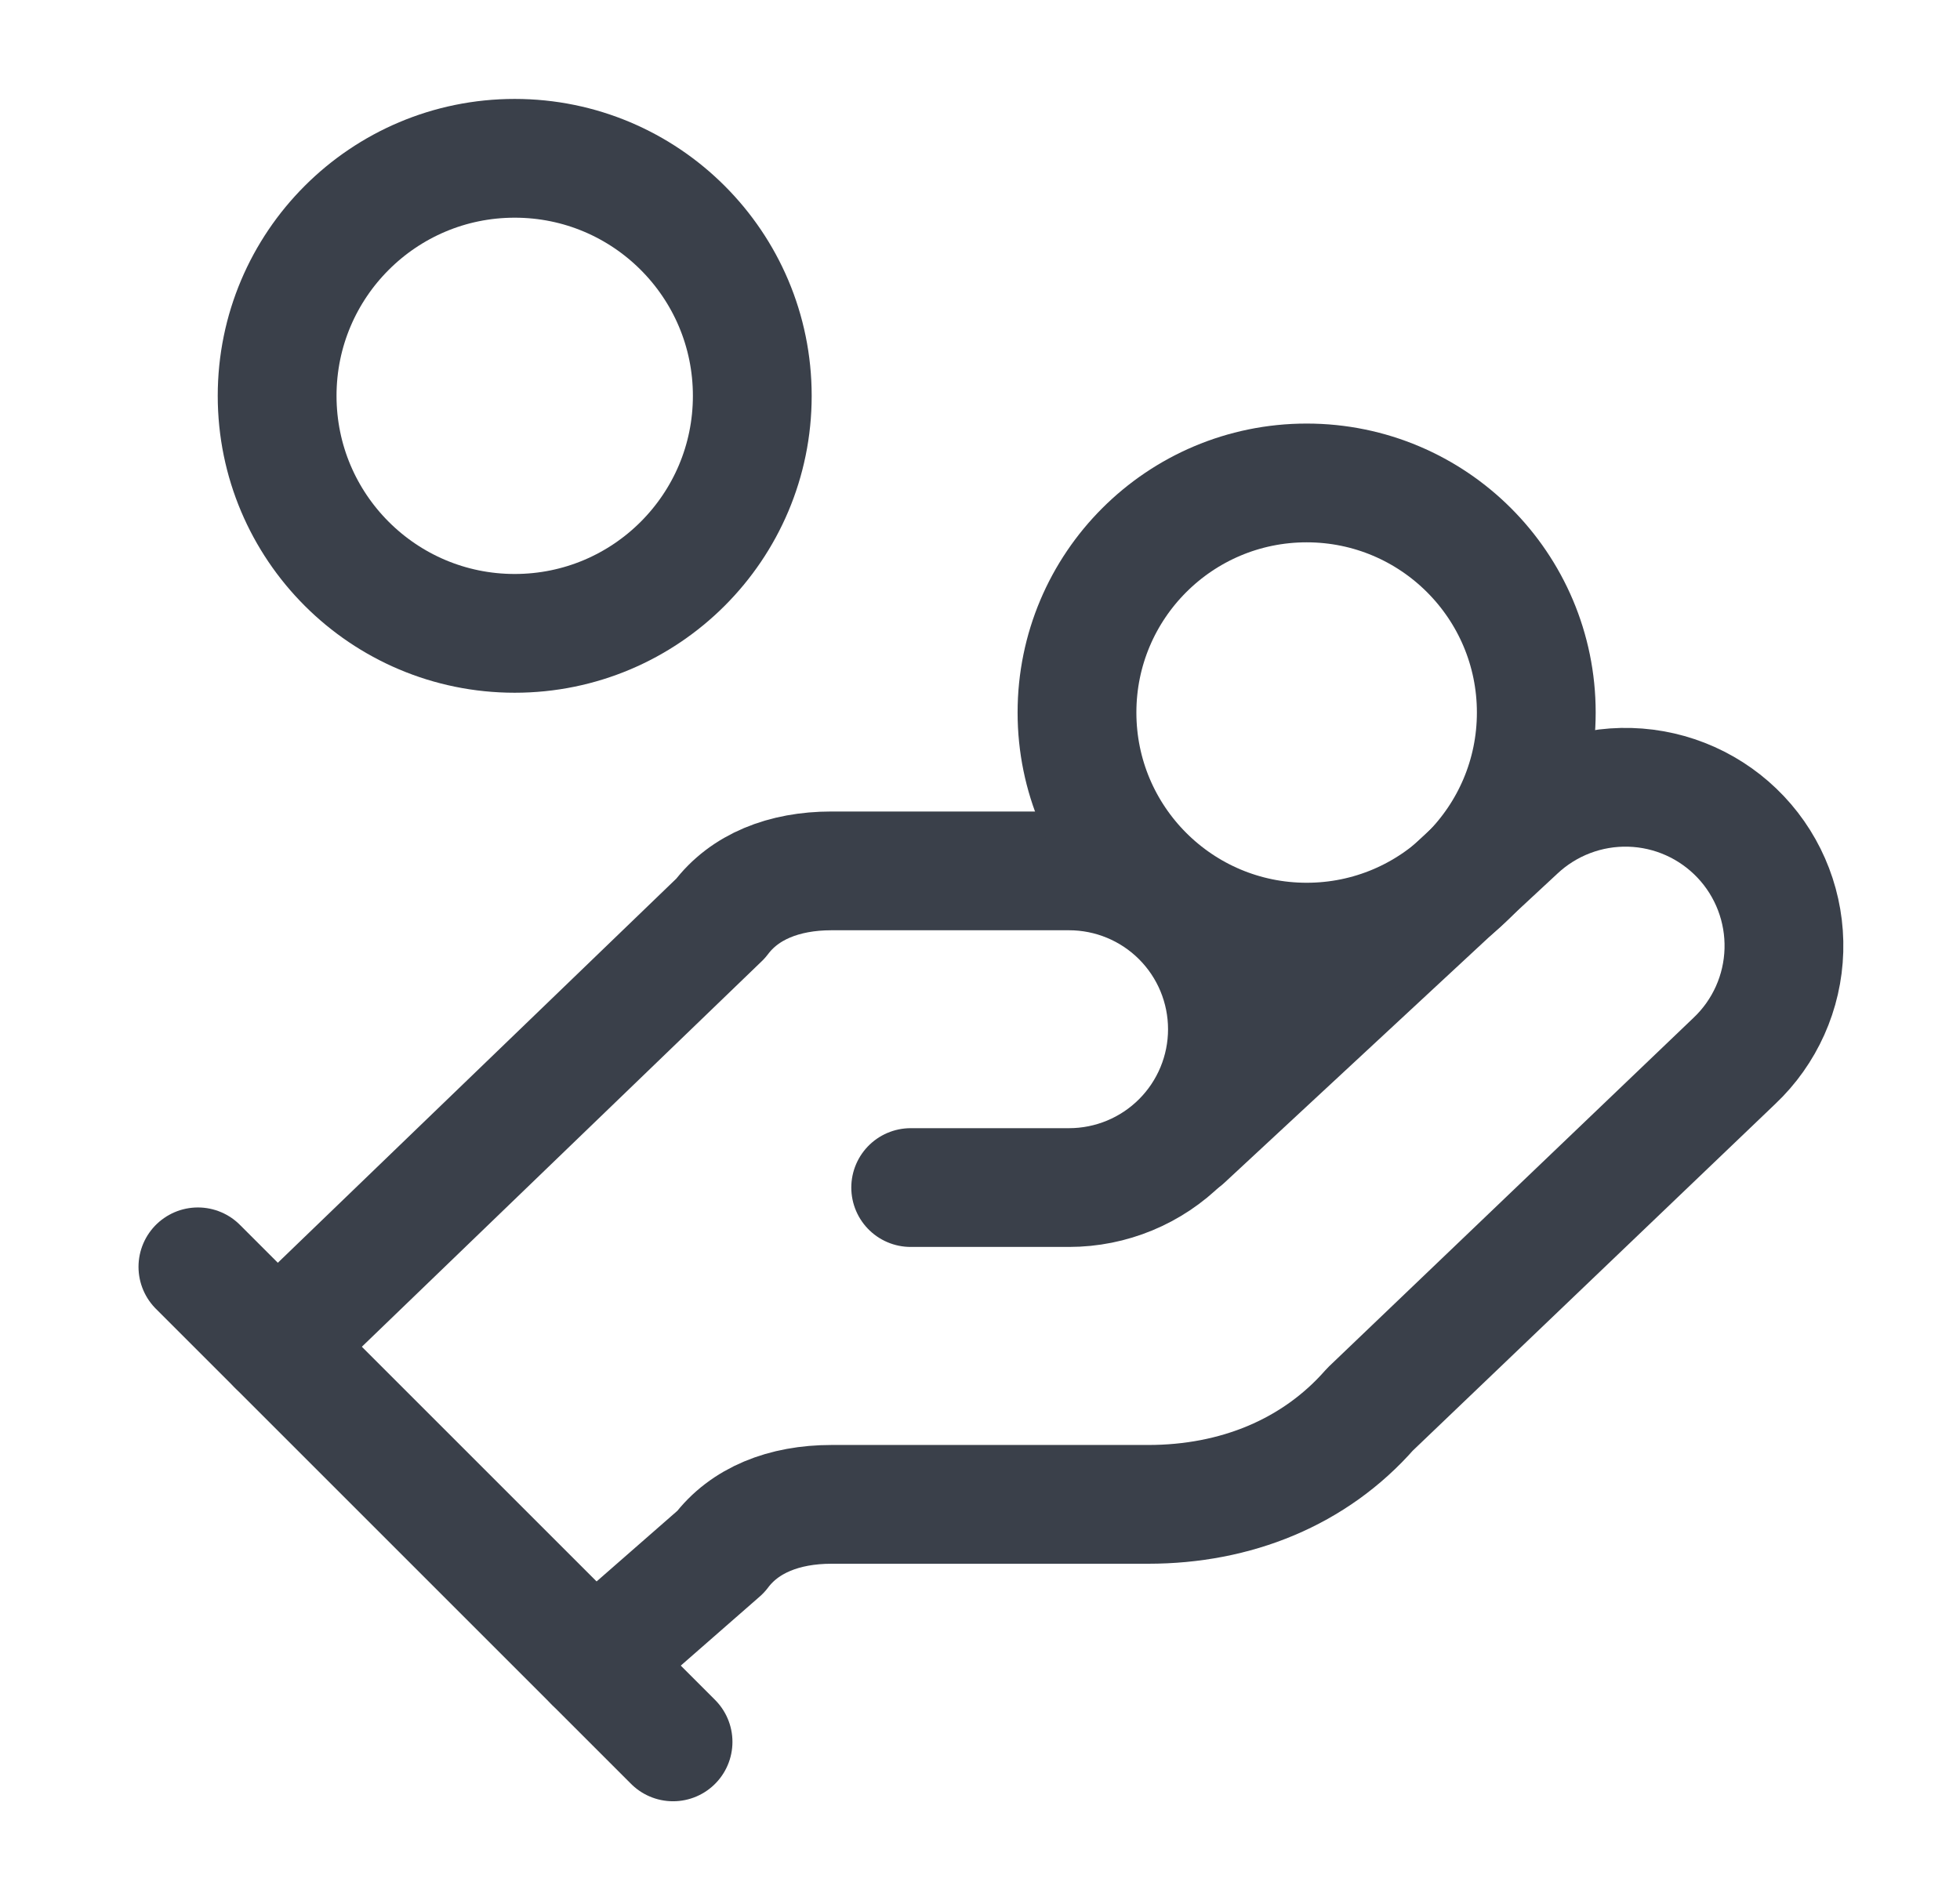
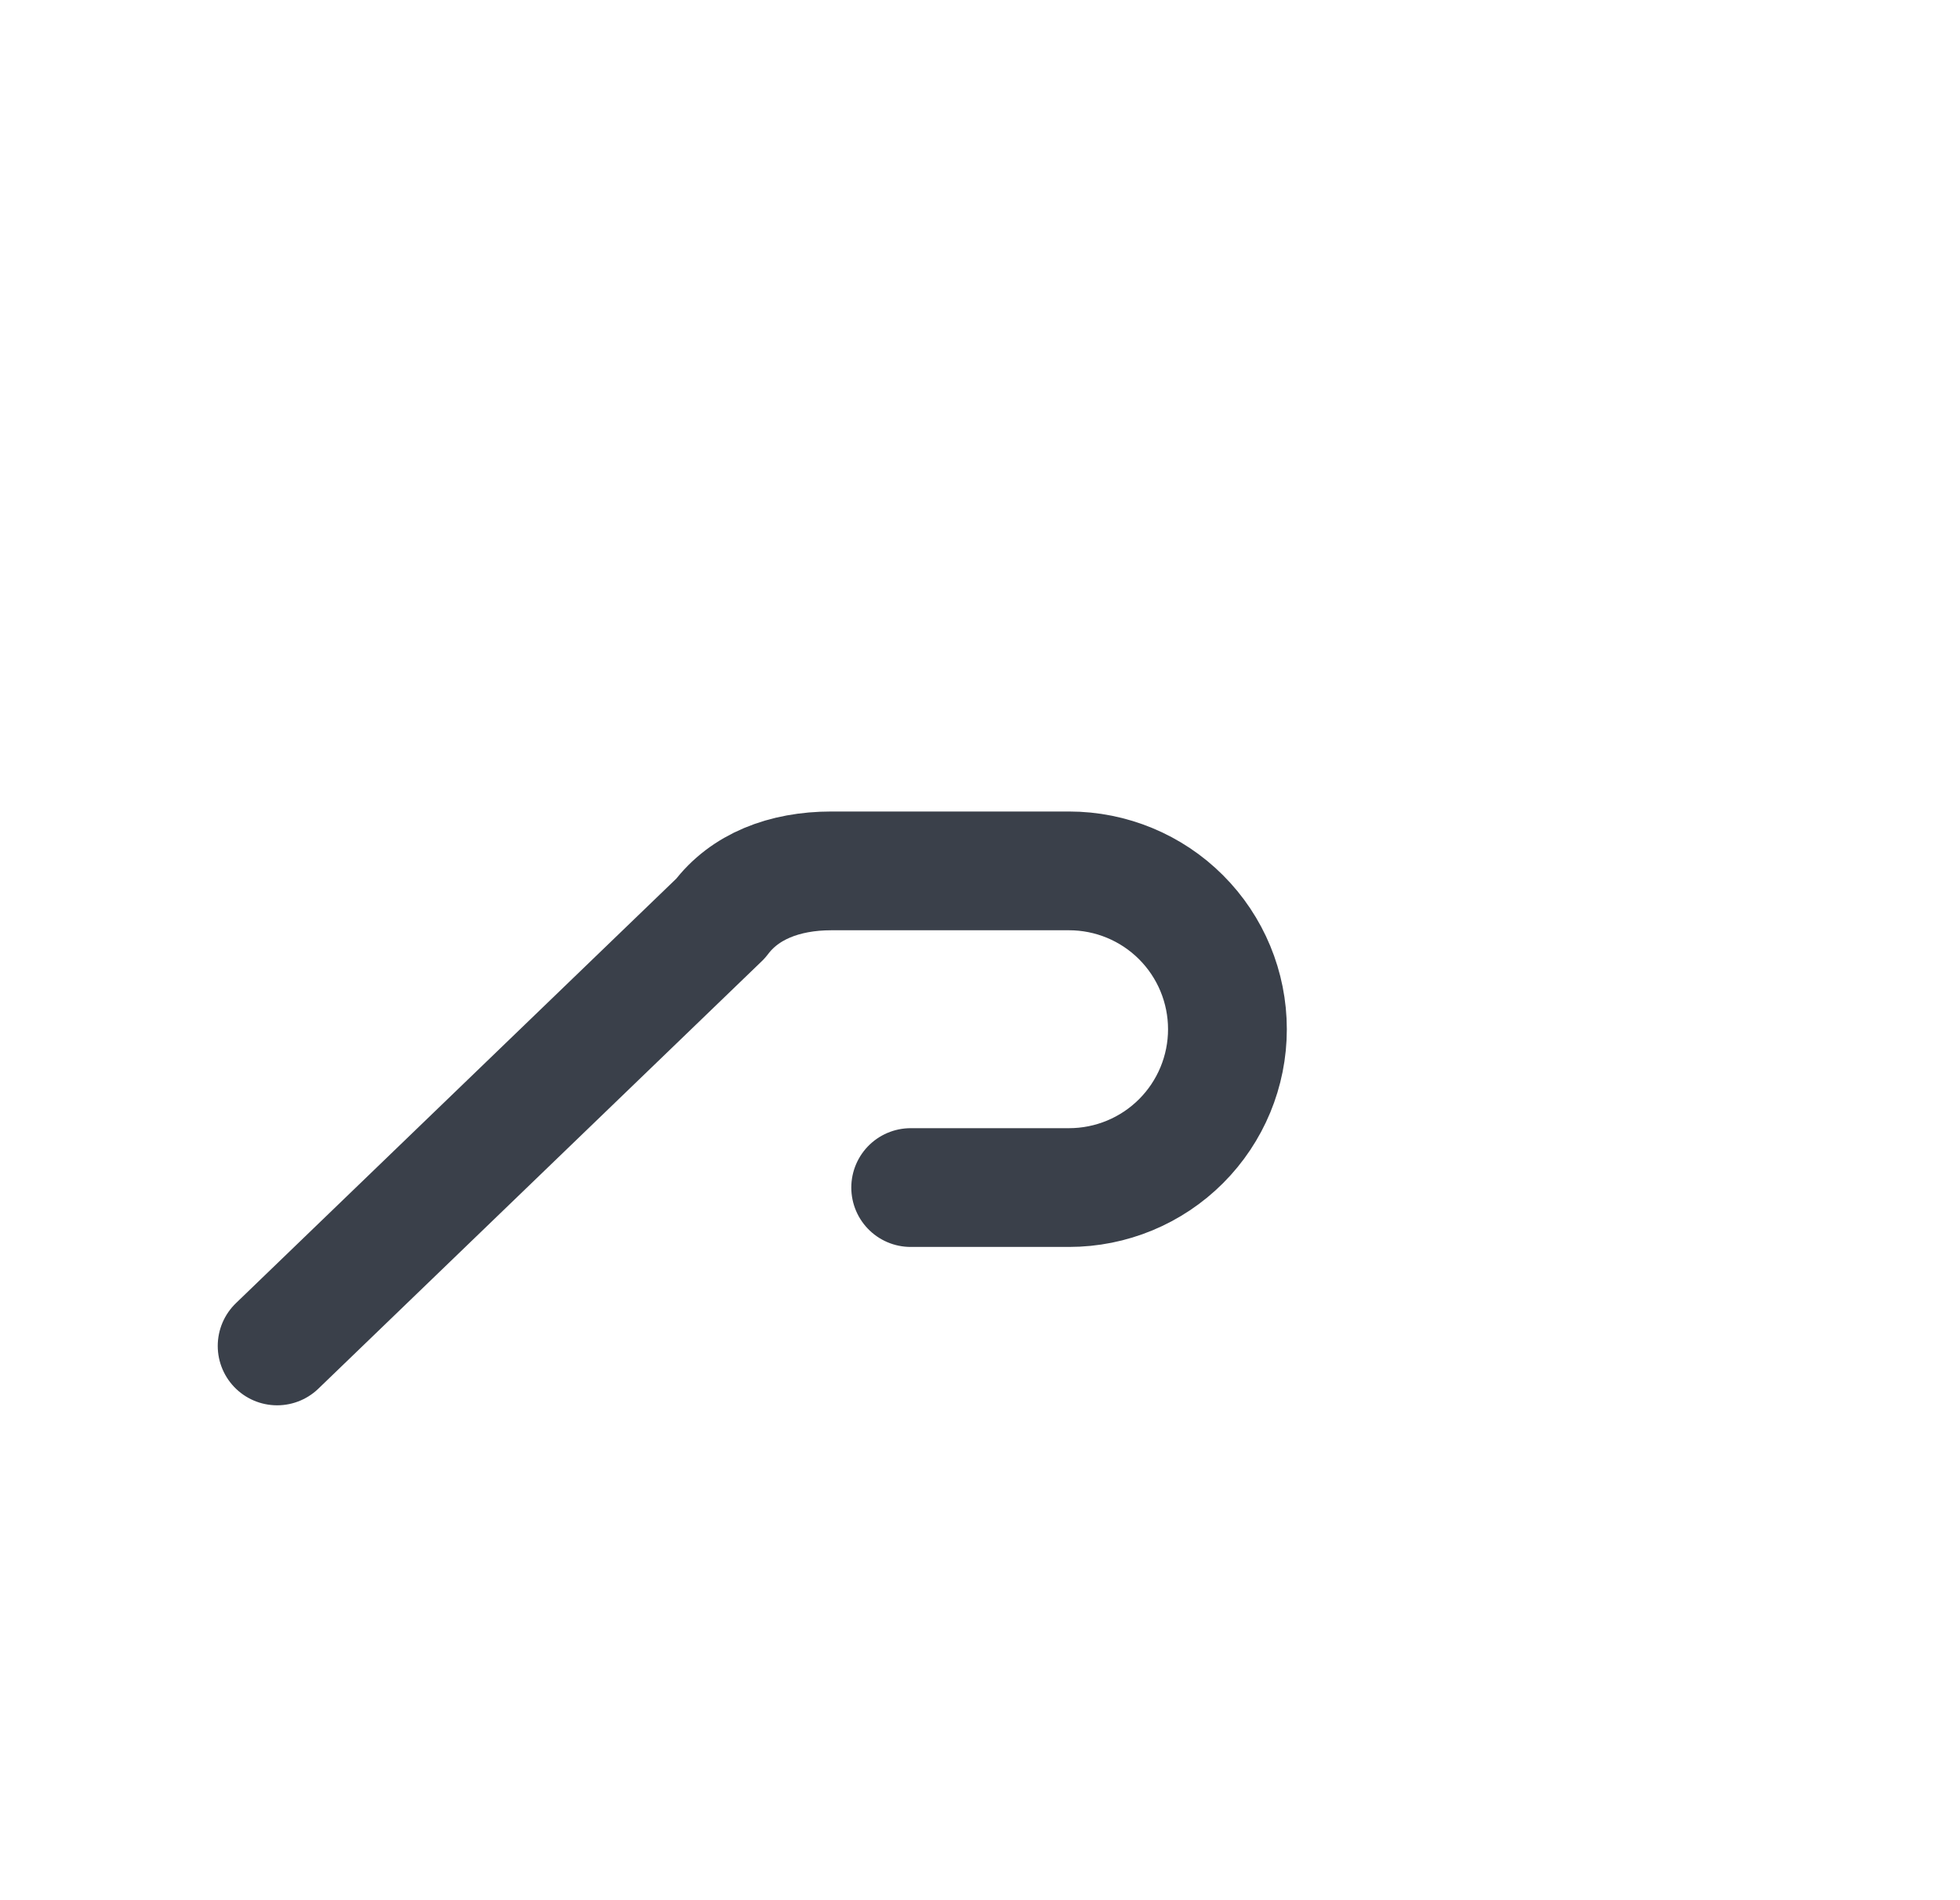
<svg xmlns="http://www.w3.org/2000/svg" width="33" height="32" viewBox="0 0 33 32" fill="none">
  <path d="M15.333 19.999H17.999C18.707 19.999 19.385 19.718 19.885 19.218C20.385 18.718 20.666 18.04 20.666 17.333C20.666 16.625 20.385 15.947 19.885 15.447C19.385 14.947 18.707 14.666 17.999 14.666H13.999C13.199 14.666 12.533 14.933 12.133 15.466L4.666 22.666" stroke="#3A404A" stroke-width="2" stroke-linecap="round" stroke-linejoin="round" />
-   <path d="M10 28L12.133 26.134C12.533 25.6 13.2 25.334 14 25.334H19.333C20.8 25.334 22.133 24.8 23.067 23.734L29.2 17.867C29.715 17.381 30.015 16.71 30.035 16.003C30.055 15.295 29.793 14.608 29.307 14.094C28.82 13.579 28.15 13.279 27.442 13.259C26.735 13.239 26.048 13.501 25.533 13.987L19.933 19.187" stroke="#3A404A" stroke-width="2" stroke-linecap="round" stroke-linejoin="round" />
-   <path d="M3.332 21.334L11.332 29.334" stroke="#3A404A" stroke-width="2" stroke-linecap="round" stroke-linejoin="round" />
-   <path d="M22 15.866C24.135 15.866 25.866 14.135 25.866 11.999C25.866 9.864 24.135 8.133 22 8.133C19.864 8.133 18.133 9.864 18.133 11.999C18.133 14.135 19.864 15.866 22 15.866Z" stroke="#3A404A" stroke-width="2" stroke-linecap="round" stroke-linejoin="round" />
-   <path d="M8.666 10.666C10.875 10.666 12.666 8.875 12.666 6.666C12.666 4.457 10.875 2.666 8.666 2.666C6.457 2.666 4.666 4.457 4.666 6.666C4.666 8.875 6.457 10.666 8.666 10.666Z" stroke="#3A404A" stroke-width="2" stroke-linecap="round" stroke-linejoin="round" />
</svg>